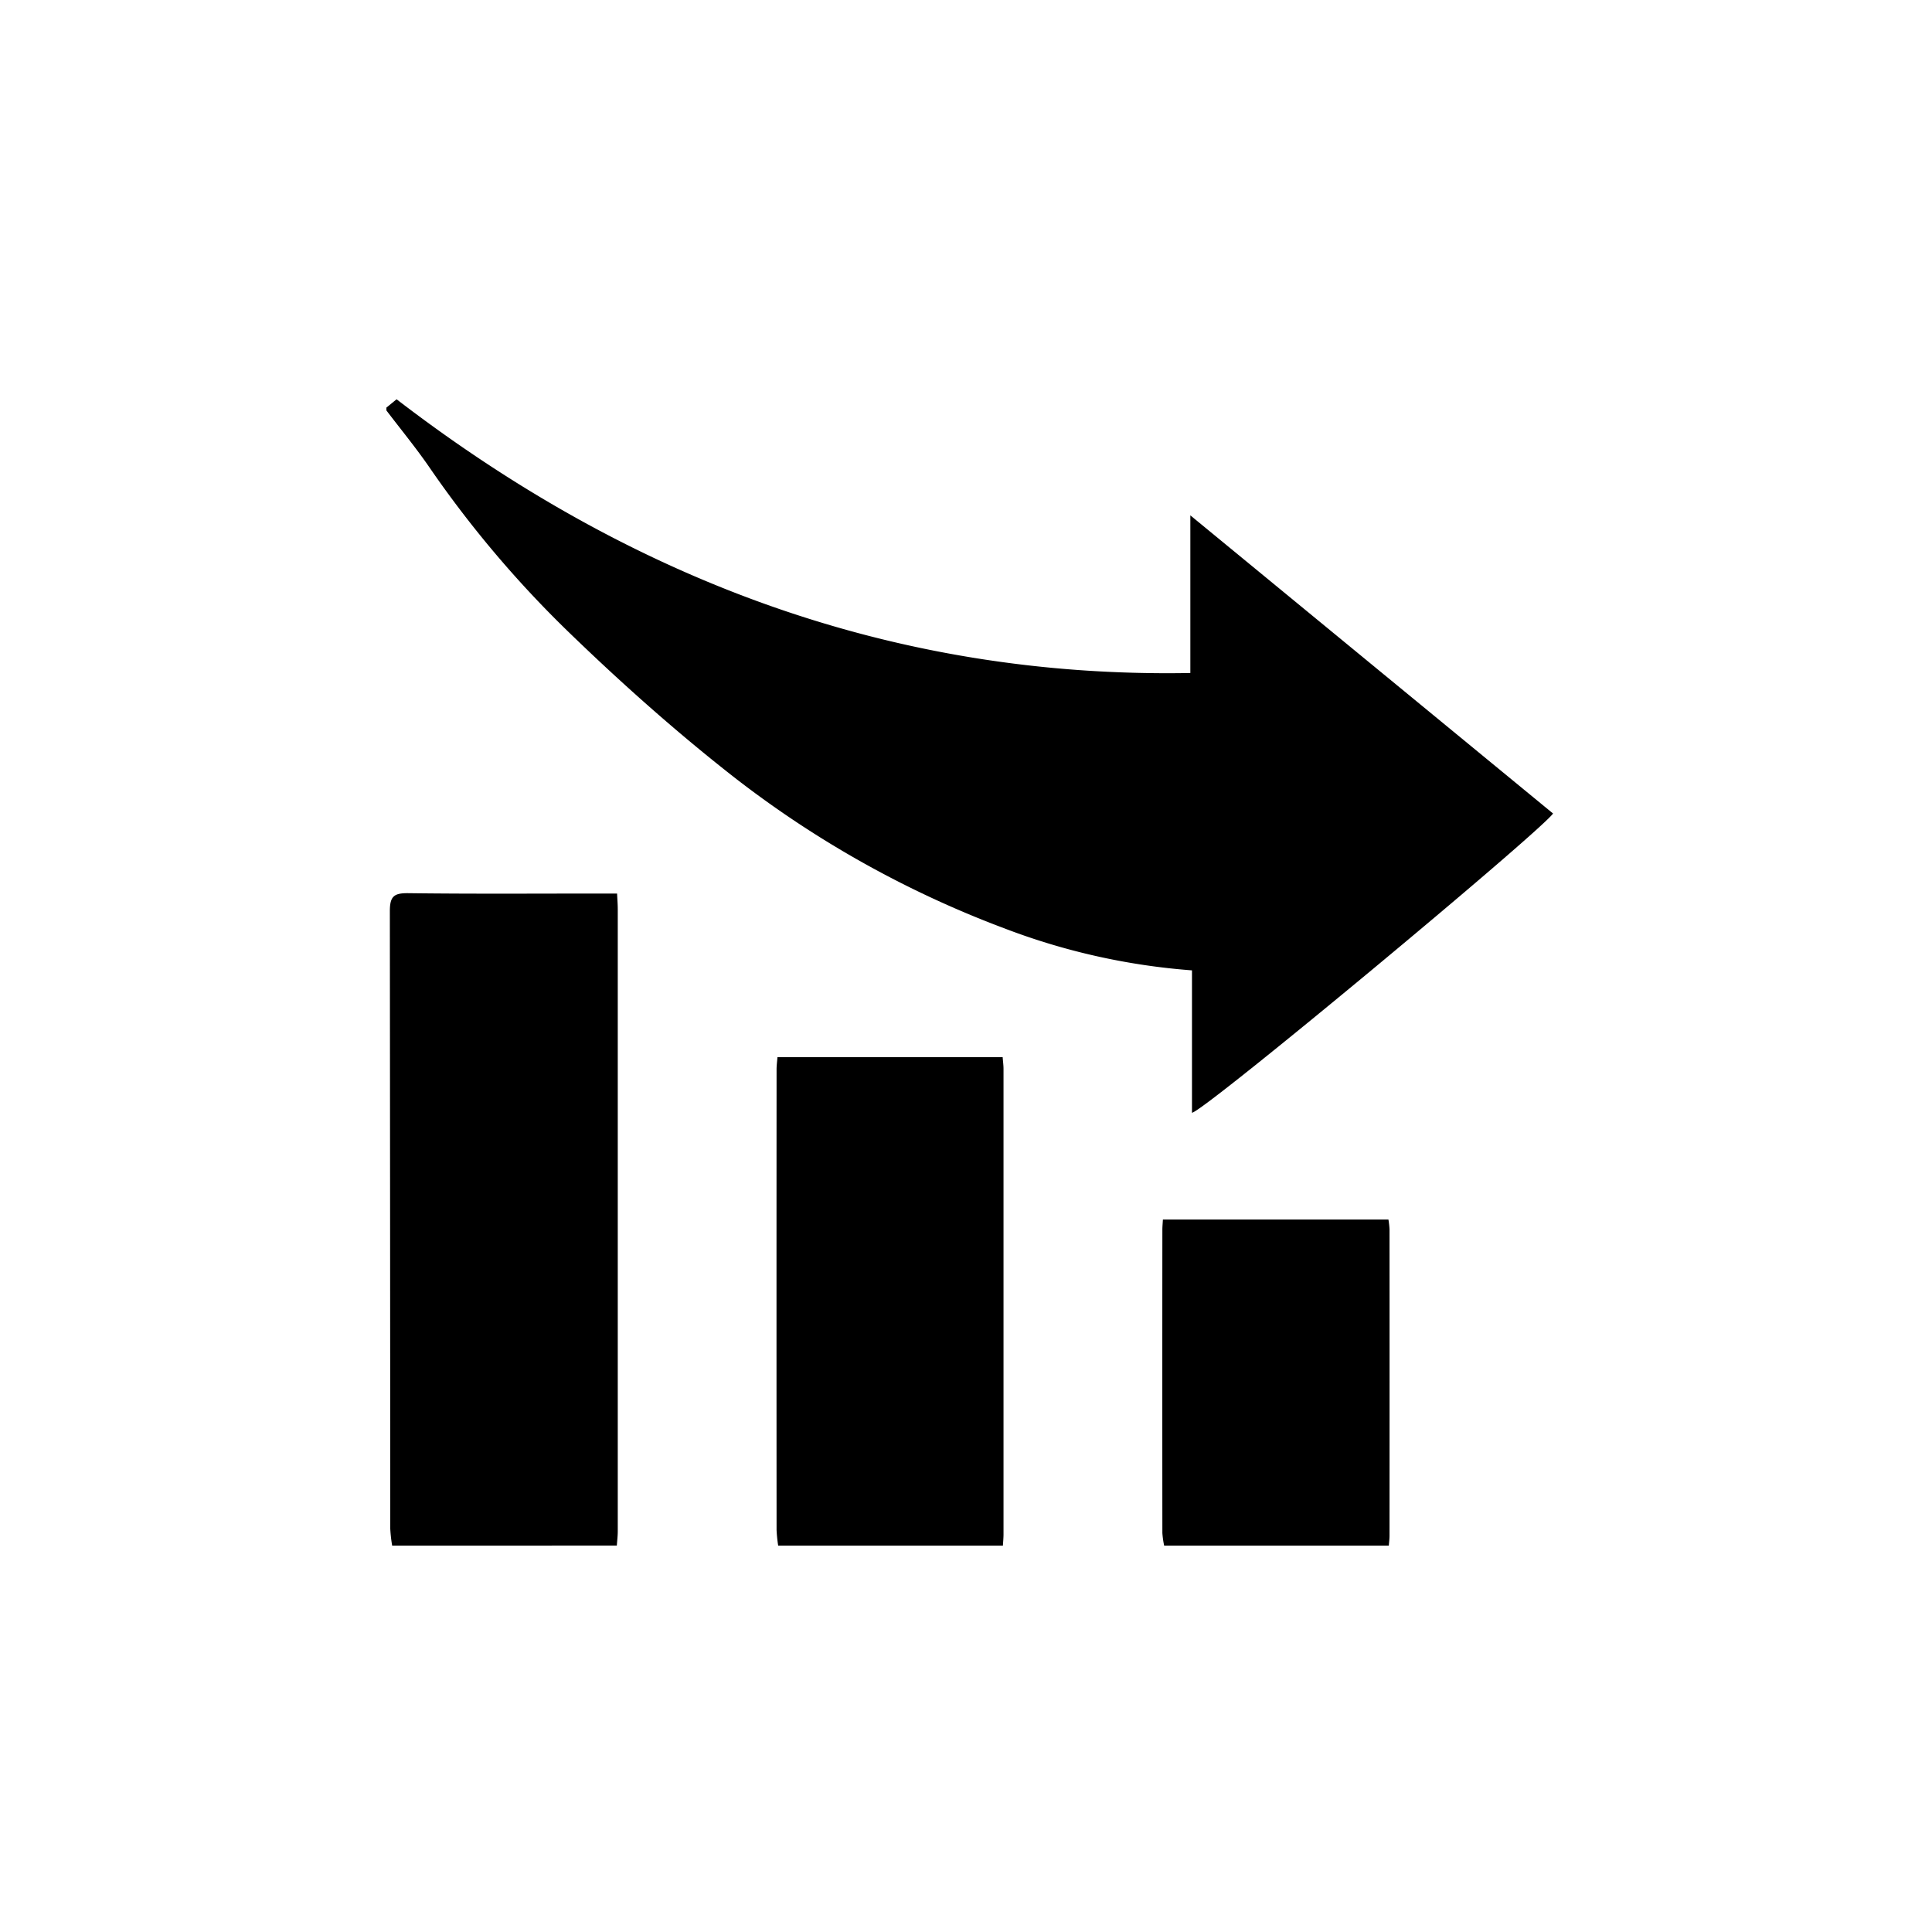
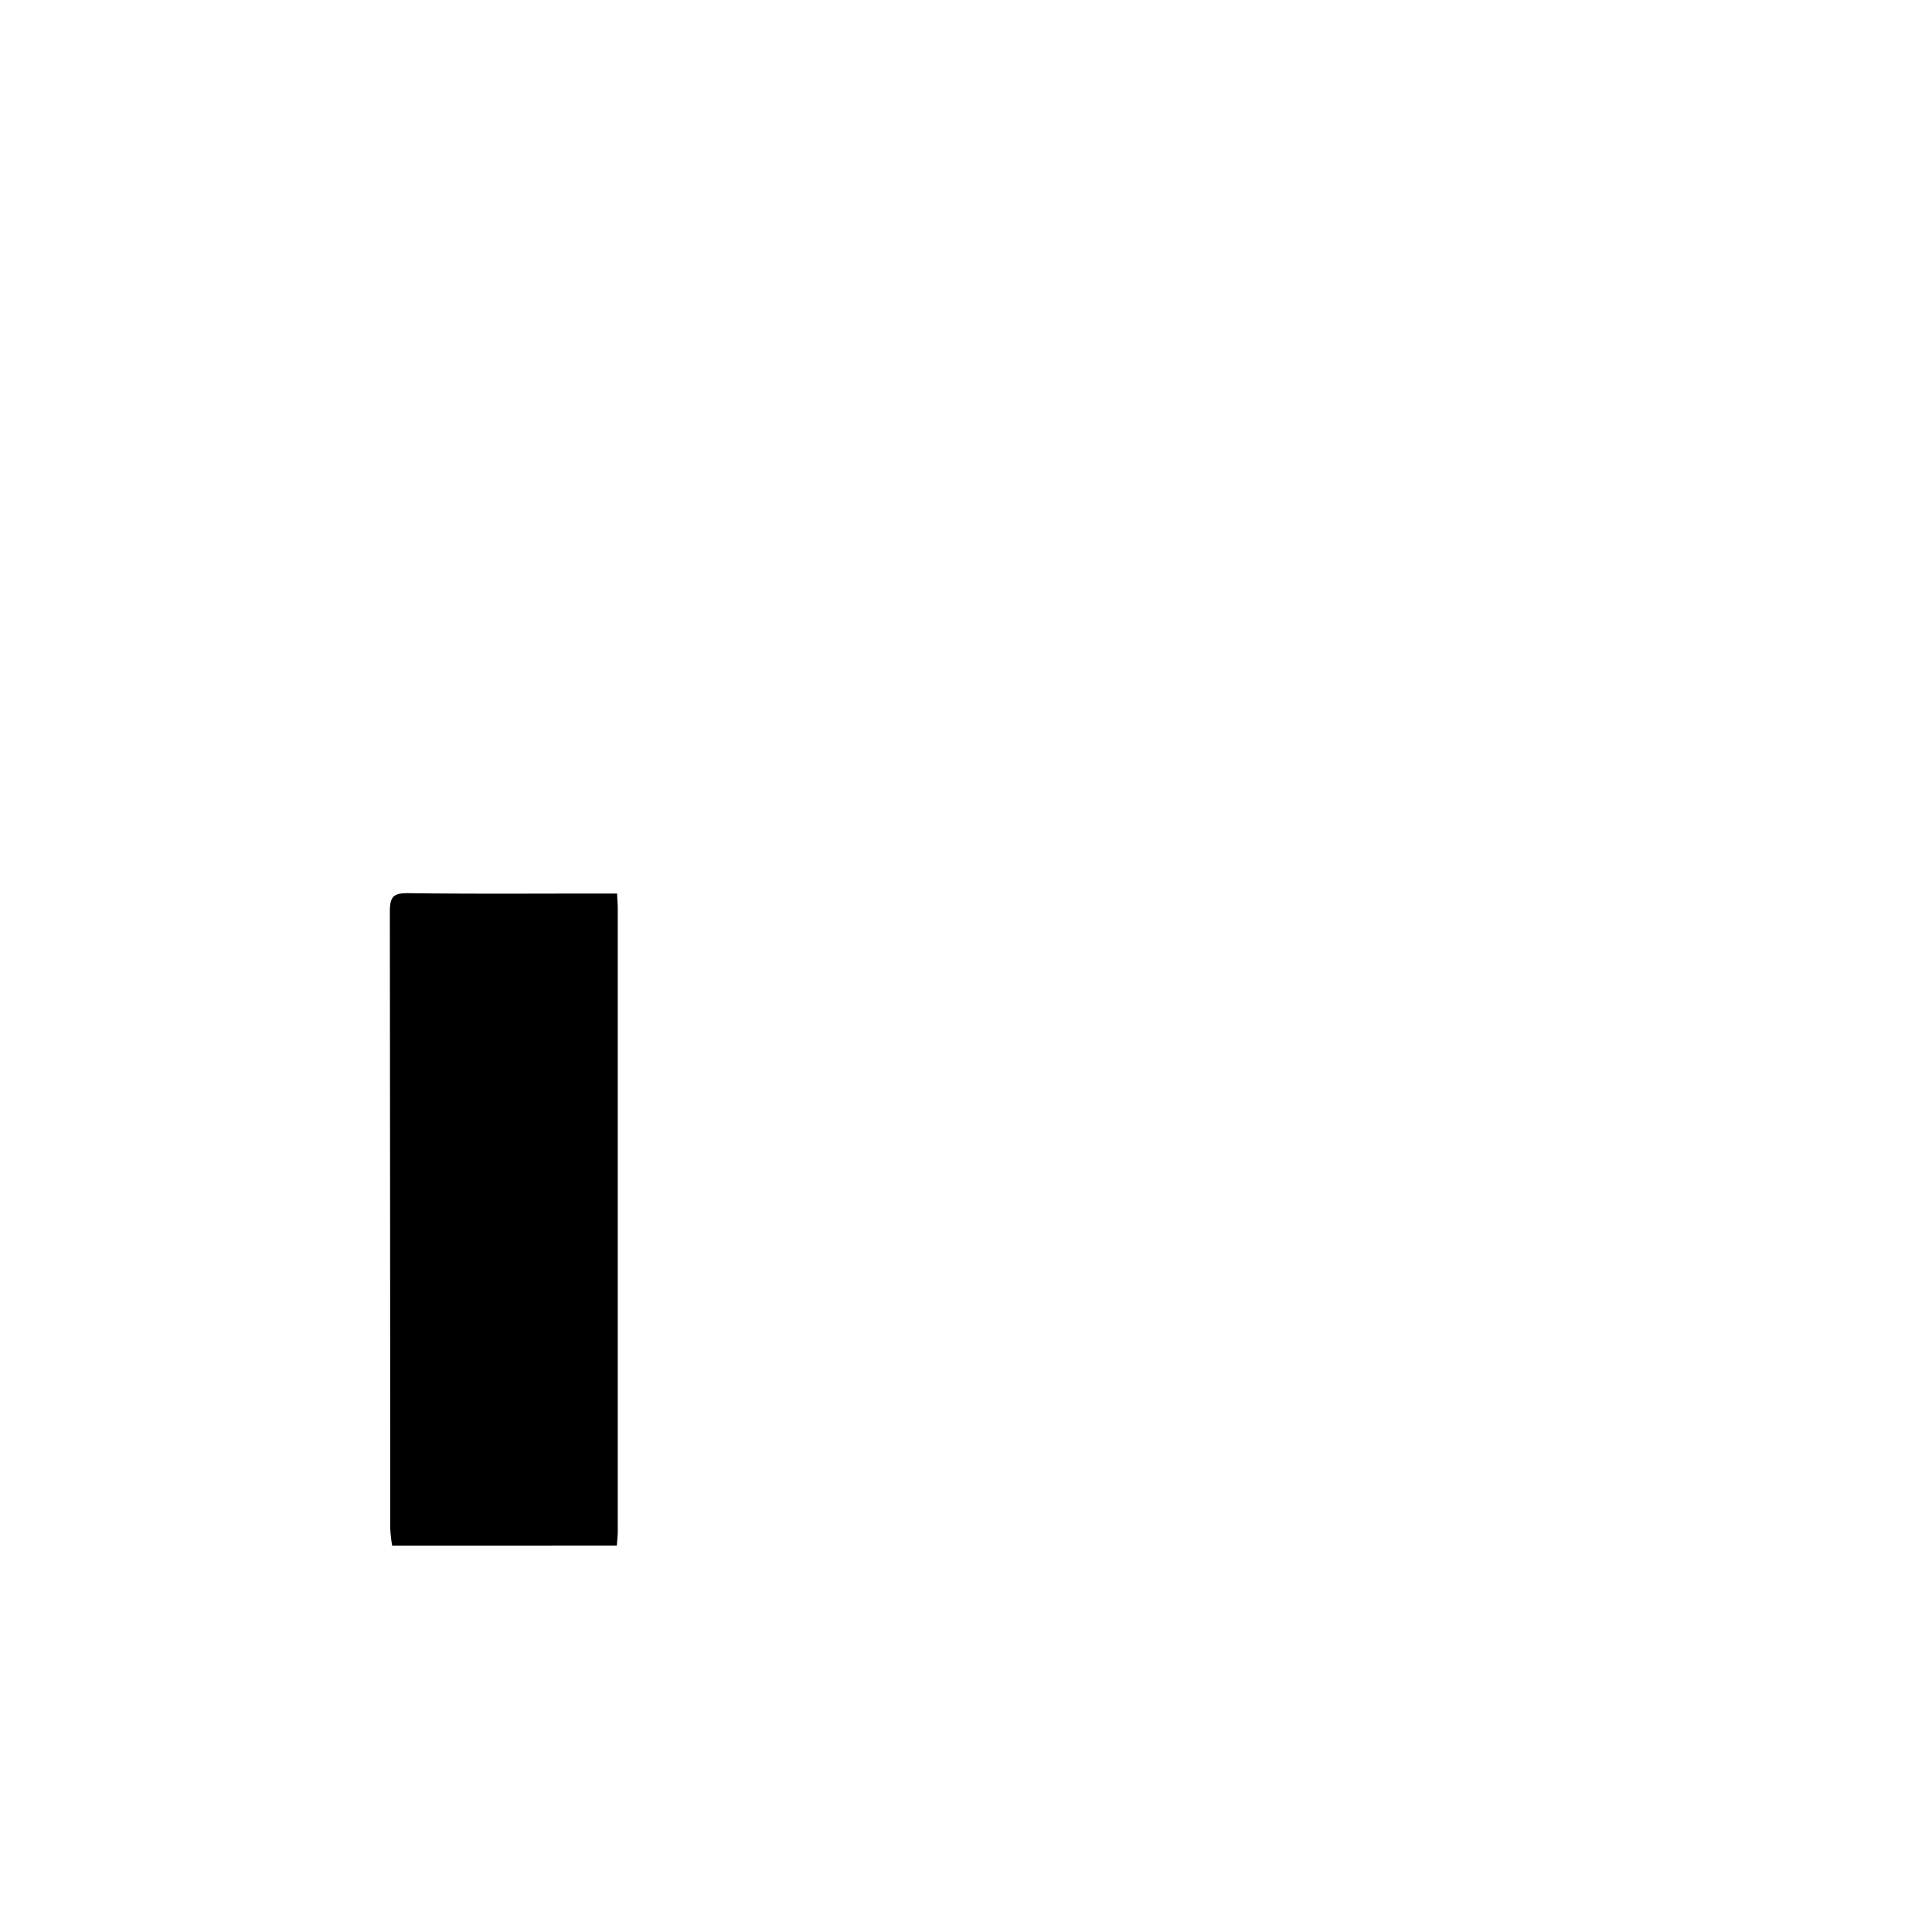
<svg xmlns="http://www.w3.org/2000/svg" width="150" height="150" viewBox="0 0 150 150">
  <defs>
    <clipPath id="clip-path">
      <circle id="icon-veri-a03" cx="75" cy="75" r="75" transform="translate(755 411)" fill="#ccc" />
    </clipPath>
  </defs>
  <g id="icon-veri-a03-2" data-name="icon-veri-a03" transform="translate(-755 -411)" clip-path="url(#clip-path)">
    <g id="グループ_996" data-name="グループ 996" transform="translate(977.217 320.583)">
-       <path id="パス_1413" data-name="パス 1413" d="M-192.217,122.063l.791-.646c18.037,13.854,38.349,21.676,61.627,21.252V130.43l28.162,23.149c-1.2,1.6-27.1,23.136-28.035,23.233V165.756a51.51,51.51,0,0,1-14.614-3.28,79.769,79.769,0,0,1-21.825-12.416c-4.148-3.3-8.12-6.856-11.932-10.545A84.177,84.177,0,0,1-188.879,126.7c-1.045-1.519-2.222-2.947-3.338-4.417Z" transform="translate(0)" />
      <path id="パス_1414" data-name="パス 1414" d="M-191.751,213.112a11.472,11.472,0,0,1-.147-1.316q-.01-23.97-.032-47.938c0-1.168.325-1.411,1.437-1.4,4.989.064,9.981.028,14.972.028h1.233c.021.455.053.847.053,1.24q0,24.136,0,48.273c0,.37-.048.74-.072,1.11Z" transform="translate(-0.019 -2.695)" />
-       <path id="パス_1415" data-name="パス 1415" d="M-159.672,214.006a11.485,11.485,0,0,1-.124-1.207q-.011-17.892,0-35.784c0-.291.042-.58.069-.934h17.485c.025.341.066.629.066.917q0,18.06,0,36.12c0,.3-.03.592-.046.889Z" transform="translate(-2.128 -3.589)" />
-       <path id="パス_1416" data-name="パス 1416" d="M-127.6,214.892a7.084,7.084,0,0,1-.138-.981q-.01-11.78,0-23.56c0-.221.023-.443.041-.773h17.511a6.637,6.637,0,0,1,.084.752q.007,11.892,0,23.784c0,.259-.036.519-.054.778Z" transform="translate(-4.233 -4.475)" />
    </g>
  </g>
</svg>